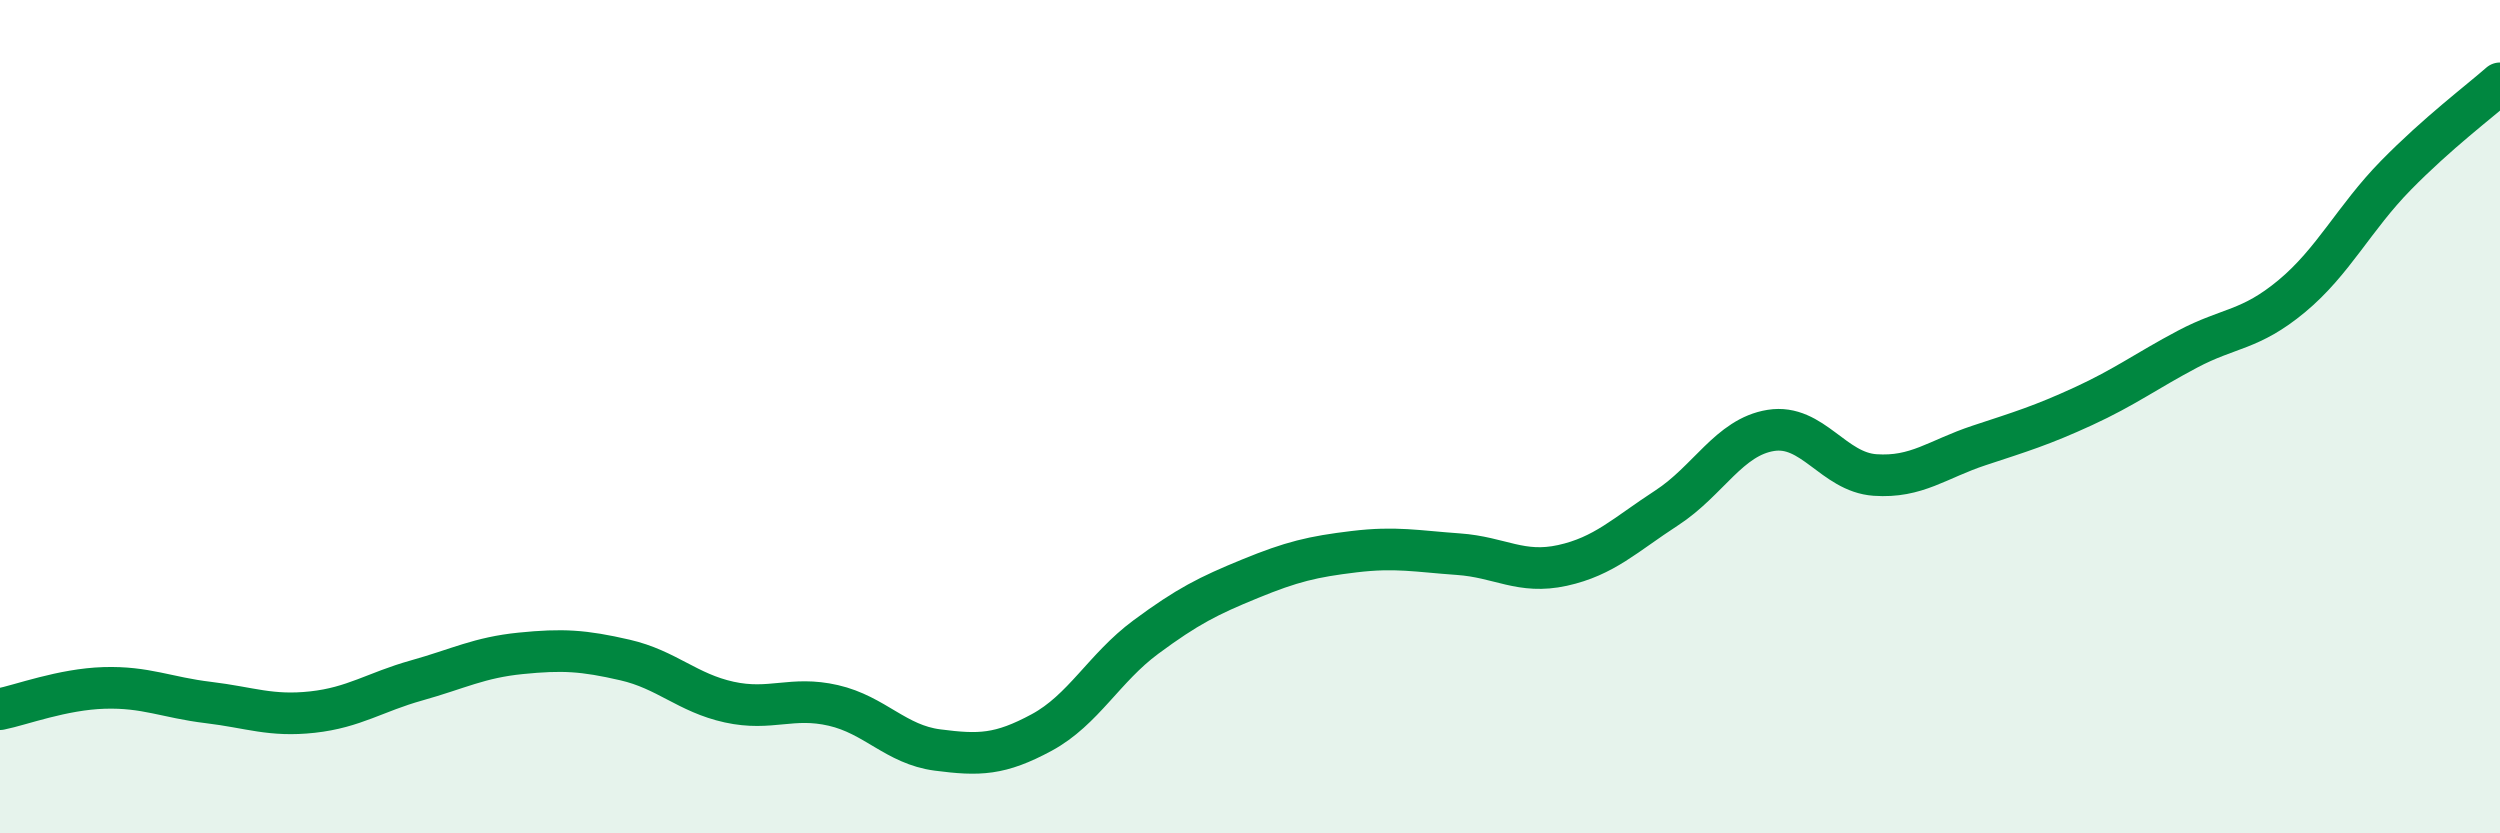
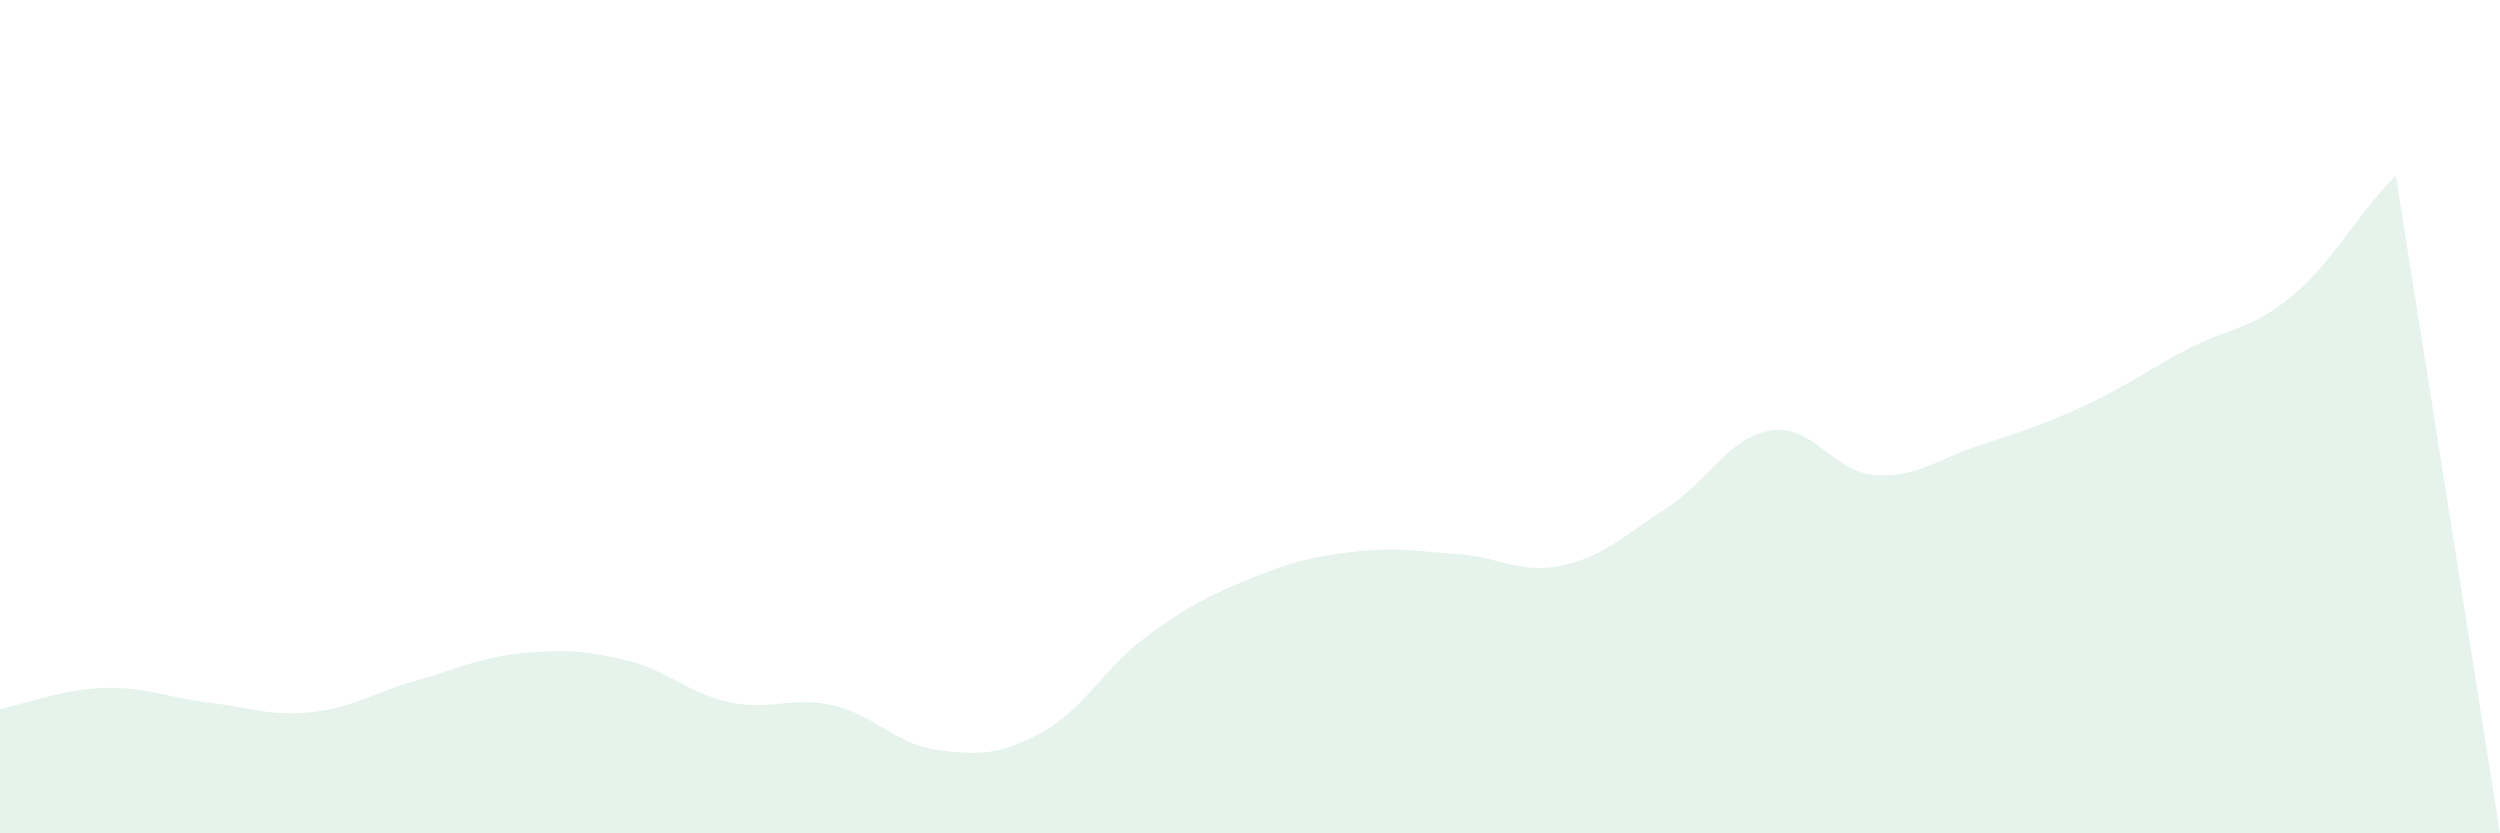
<svg xmlns="http://www.w3.org/2000/svg" width="60" height="20" viewBox="0 0 60 20">
-   <path d="M 0,17.02 C 0.5,16.92 1.5,16.54 2.5,16.51 C 3.5,16.48 4,16.74 5,16.86 C 6,16.98 6.5,17.2 7.5,17.09 C 8.5,16.98 9,16.61 10,16.33 C 11,16.05 11.5,15.78 12.5,15.68 C 13.5,15.58 14,15.61 15,15.84 C 16,16.07 16.5,16.63 17.5,16.85 C 18.5,17.07 19,16.7 20,16.93 C 21,17.16 21.5,17.87 22.5,18 C 23.5,18.13 24,18.12 25,17.58 C 26,17.04 26.5,16.03 27.5,15.29 C 28.5,14.55 29,14.3 30,13.89 C 31,13.48 31.5,13.36 32.5,13.24 C 33.5,13.12 34,13.23 35,13.3 C 36,13.37 36.5,13.79 37.5,13.57 C 38.5,13.35 39,12.84 40,12.19 C 41,11.54 41.5,10.49 42.5,10.33 C 43.5,10.17 44,11.33 45,11.4 C 46,11.47 46.5,11.02 47.5,10.69 C 48.5,10.36 49,10.21 50,9.75 C 51,9.29 51.5,8.91 52.5,8.38 C 53.5,7.85 54,7.94 55,7.11 C 56,6.28 56.5,5.23 57.5,4.21 C 58.5,3.19 59.5,2.44 60,2L60 20L0 20Z" fill="#008740" opacity="0.1" stroke-linecap="round" stroke-linejoin="round" />
-   <path d="M 0,17.02 C 0.5,16.92 1.5,16.54 2.5,16.51 C 3.5,16.48 4,16.74 5,16.86 C 6,16.98 6.5,17.2 7.5,17.09 C 8.5,16.98 9,16.61 10,16.33 C 11,16.05 11.5,15.78 12.5,15.68 C 13.5,15.58 14,15.61 15,15.84 C 16,16.07 16.5,16.63 17.5,16.85 C 18.5,17.07 19,16.7 20,16.93 C 21,17.16 21.5,17.87 22.5,18 C 23.5,18.13 24,18.12 25,17.58 C 26,17.04 26.5,16.03 27.5,15.29 C 28.5,14.55 29,14.3 30,13.89 C 31,13.48 31.5,13.36 32.5,13.24 C 33.5,13.12 34,13.23 35,13.3 C 36,13.37 36.5,13.79 37.5,13.57 C 38.5,13.35 39,12.84 40,12.19 C 41,11.54 41.5,10.49 42.5,10.33 C 43.5,10.17 44,11.33 45,11.4 C 46,11.47 46.5,11.02 47.5,10.69 C 48.5,10.36 49,10.21 50,9.75 C 51,9.29 51.5,8.91 52.5,8.38 C 53.5,7.85 54,7.94 55,7.11 C 56,6.28 56.5,5.23 57.5,4.21 C 58.5,3.19 59.5,2.44 60,2" stroke="#008740" stroke-width="1" fill="none" stroke-linecap="round" stroke-linejoin="round" />
+   <path d="M 0,17.02 C 0.5,16.92 1.5,16.54 2.5,16.51 C 3.5,16.48 4,16.74 5,16.86 C 6,16.98 6.5,17.2 7.5,17.09 C 8.5,16.98 9,16.61 10,16.33 C 11,16.05 11.5,15.78 12.5,15.68 C 13.5,15.58 14,15.61 15,15.84 C 16,16.07 16.5,16.63 17.5,16.85 C 18.5,17.07 19,16.7 20,16.93 C 21,17.16 21.5,17.87 22.5,18 C 23.5,18.13 24,18.12 25,17.58 C 26,17.04 26.5,16.03 27.5,15.29 C 28.5,14.55 29,14.3 30,13.89 C 31,13.48 31.5,13.36 32.5,13.24 C 33.5,13.12 34,13.23 35,13.3 C 36,13.37 36.5,13.79 37.5,13.57 C 38.5,13.35 39,12.84 40,12.19 C 41,11.54 41.5,10.49 42.5,10.33 C 43.5,10.17 44,11.33 45,11.4 C 46,11.47 46.5,11.02 47.5,10.69 C 48.5,10.36 49,10.21 50,9.75 C 51,9.29 51.5,8.91 52.5,8.38 C 53.5,7.85 54,7.94 55,7.11 C 56,6.28 56.5,5.23 57.5,4.21 L60 20L0 20Z" fill="#008740" opacity="0.1" stroke-linecap="round" stroke-linejoin="round" />
</svg>